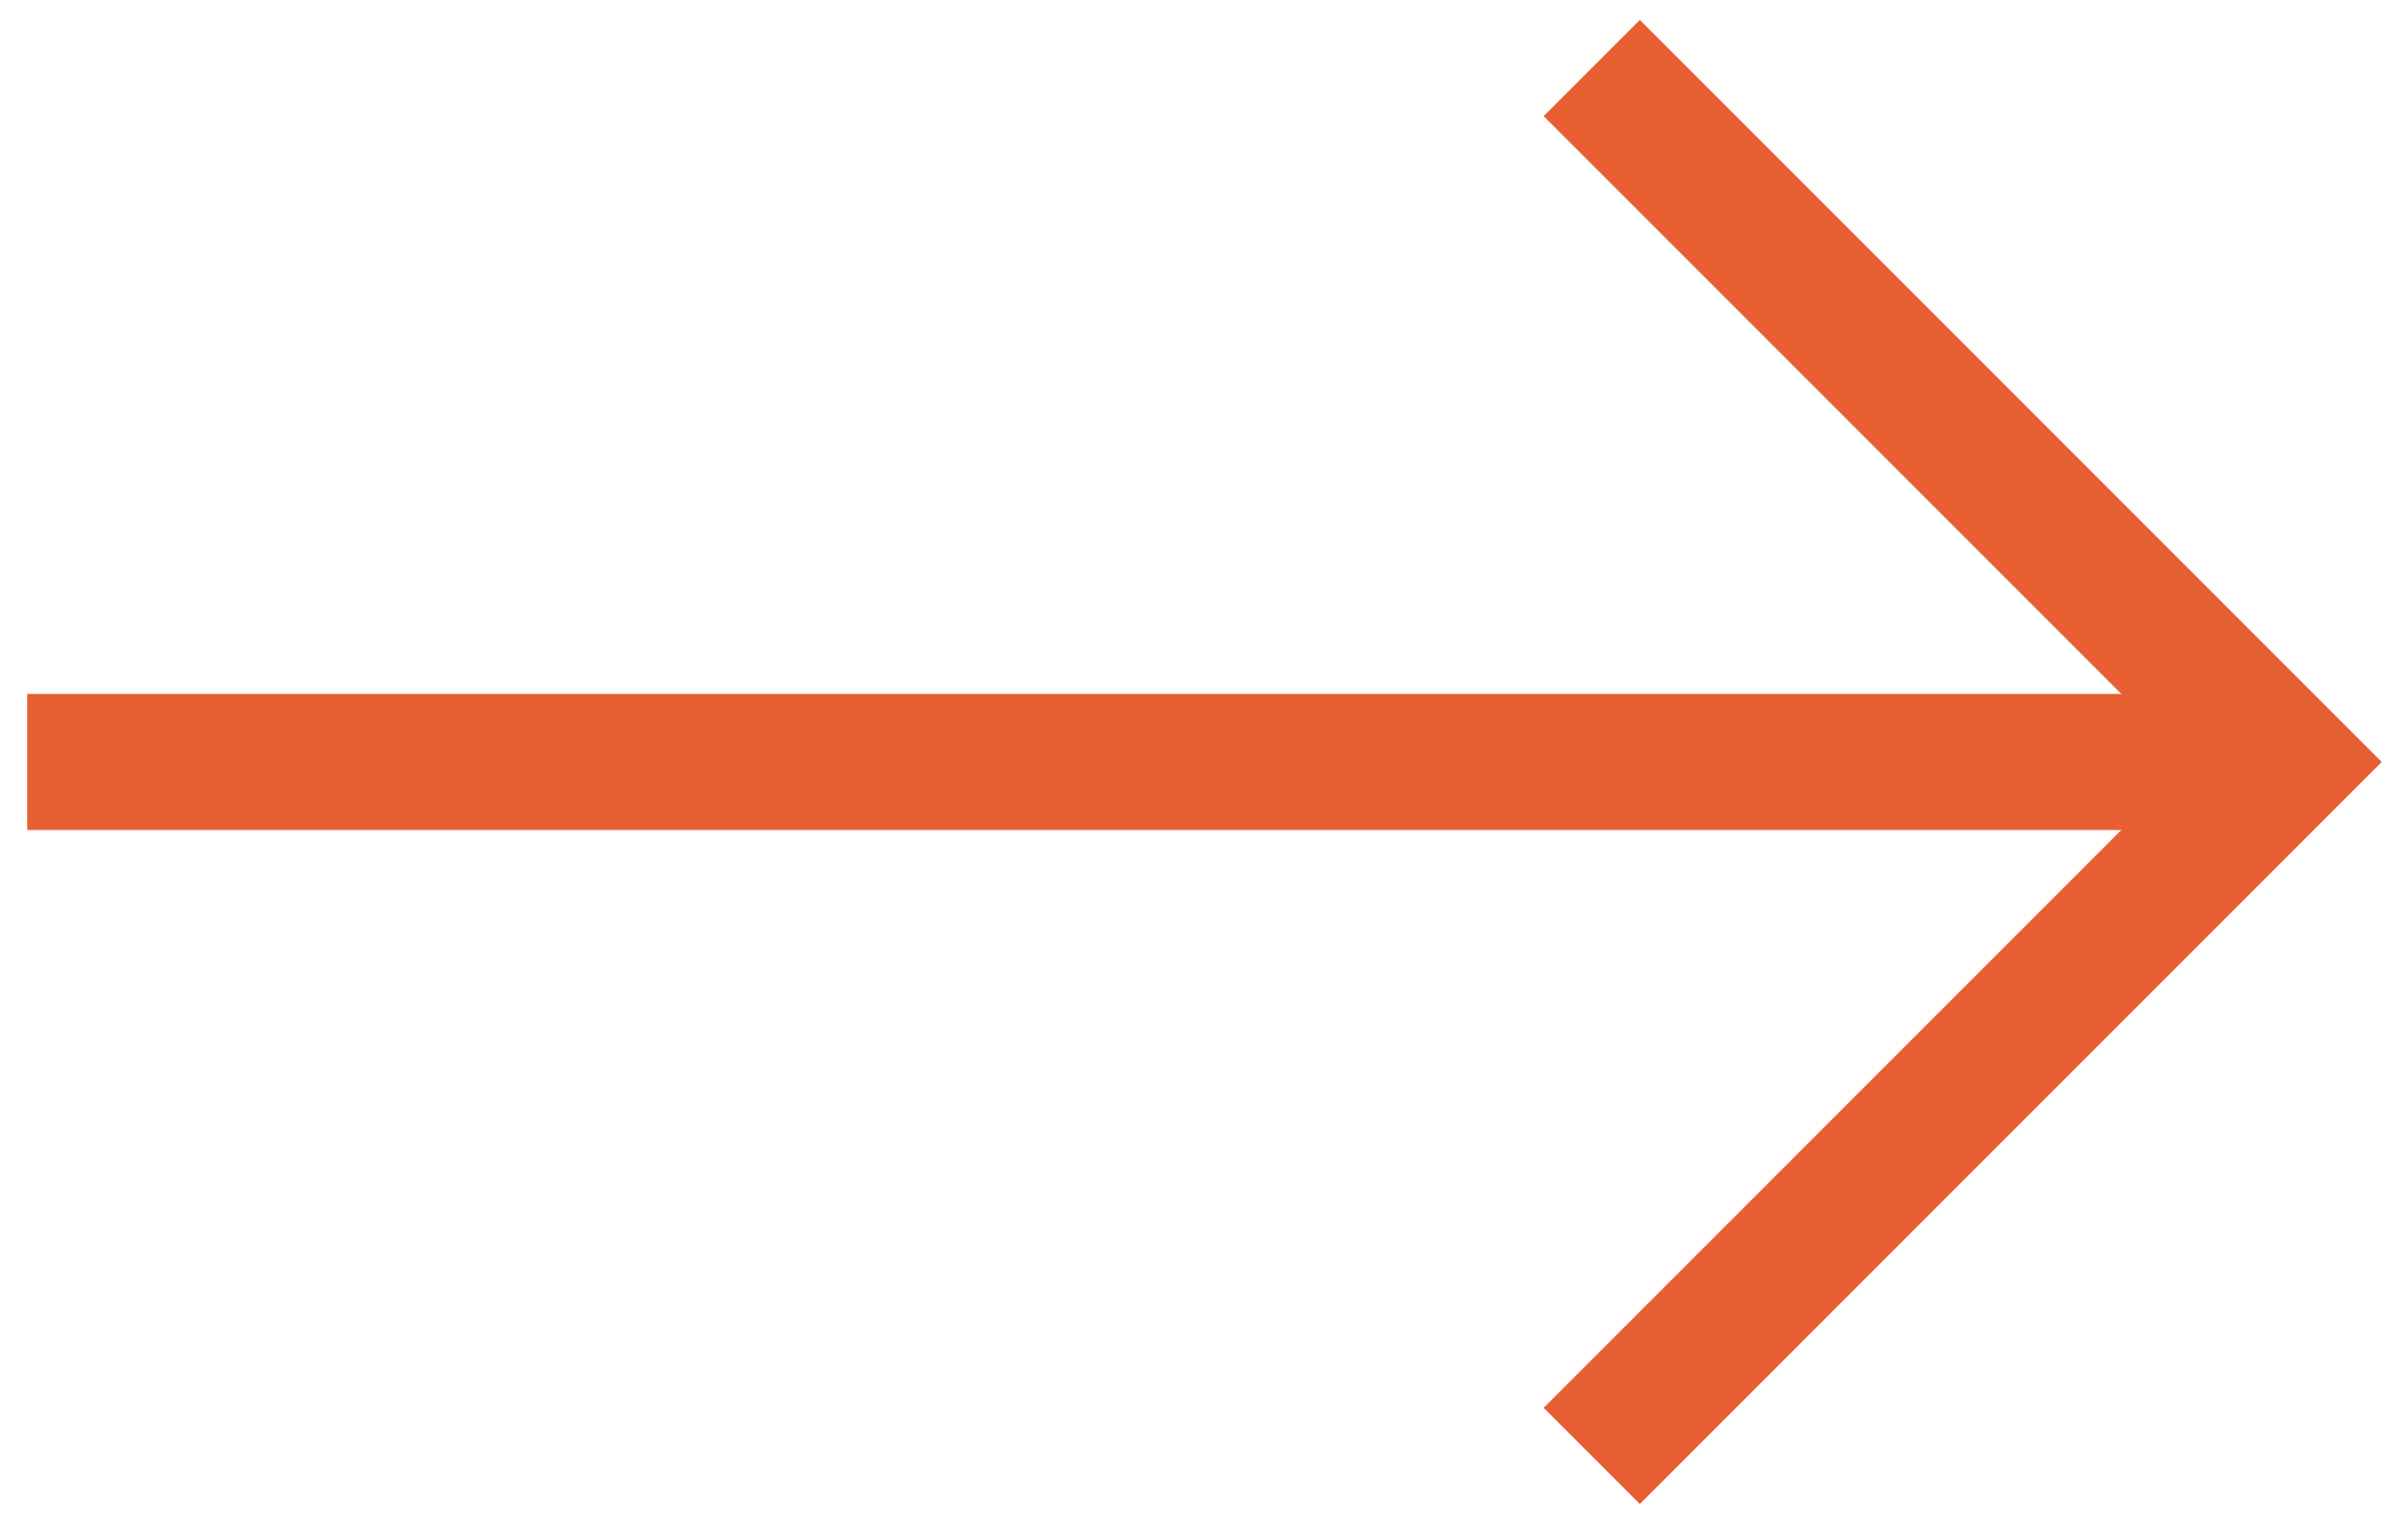
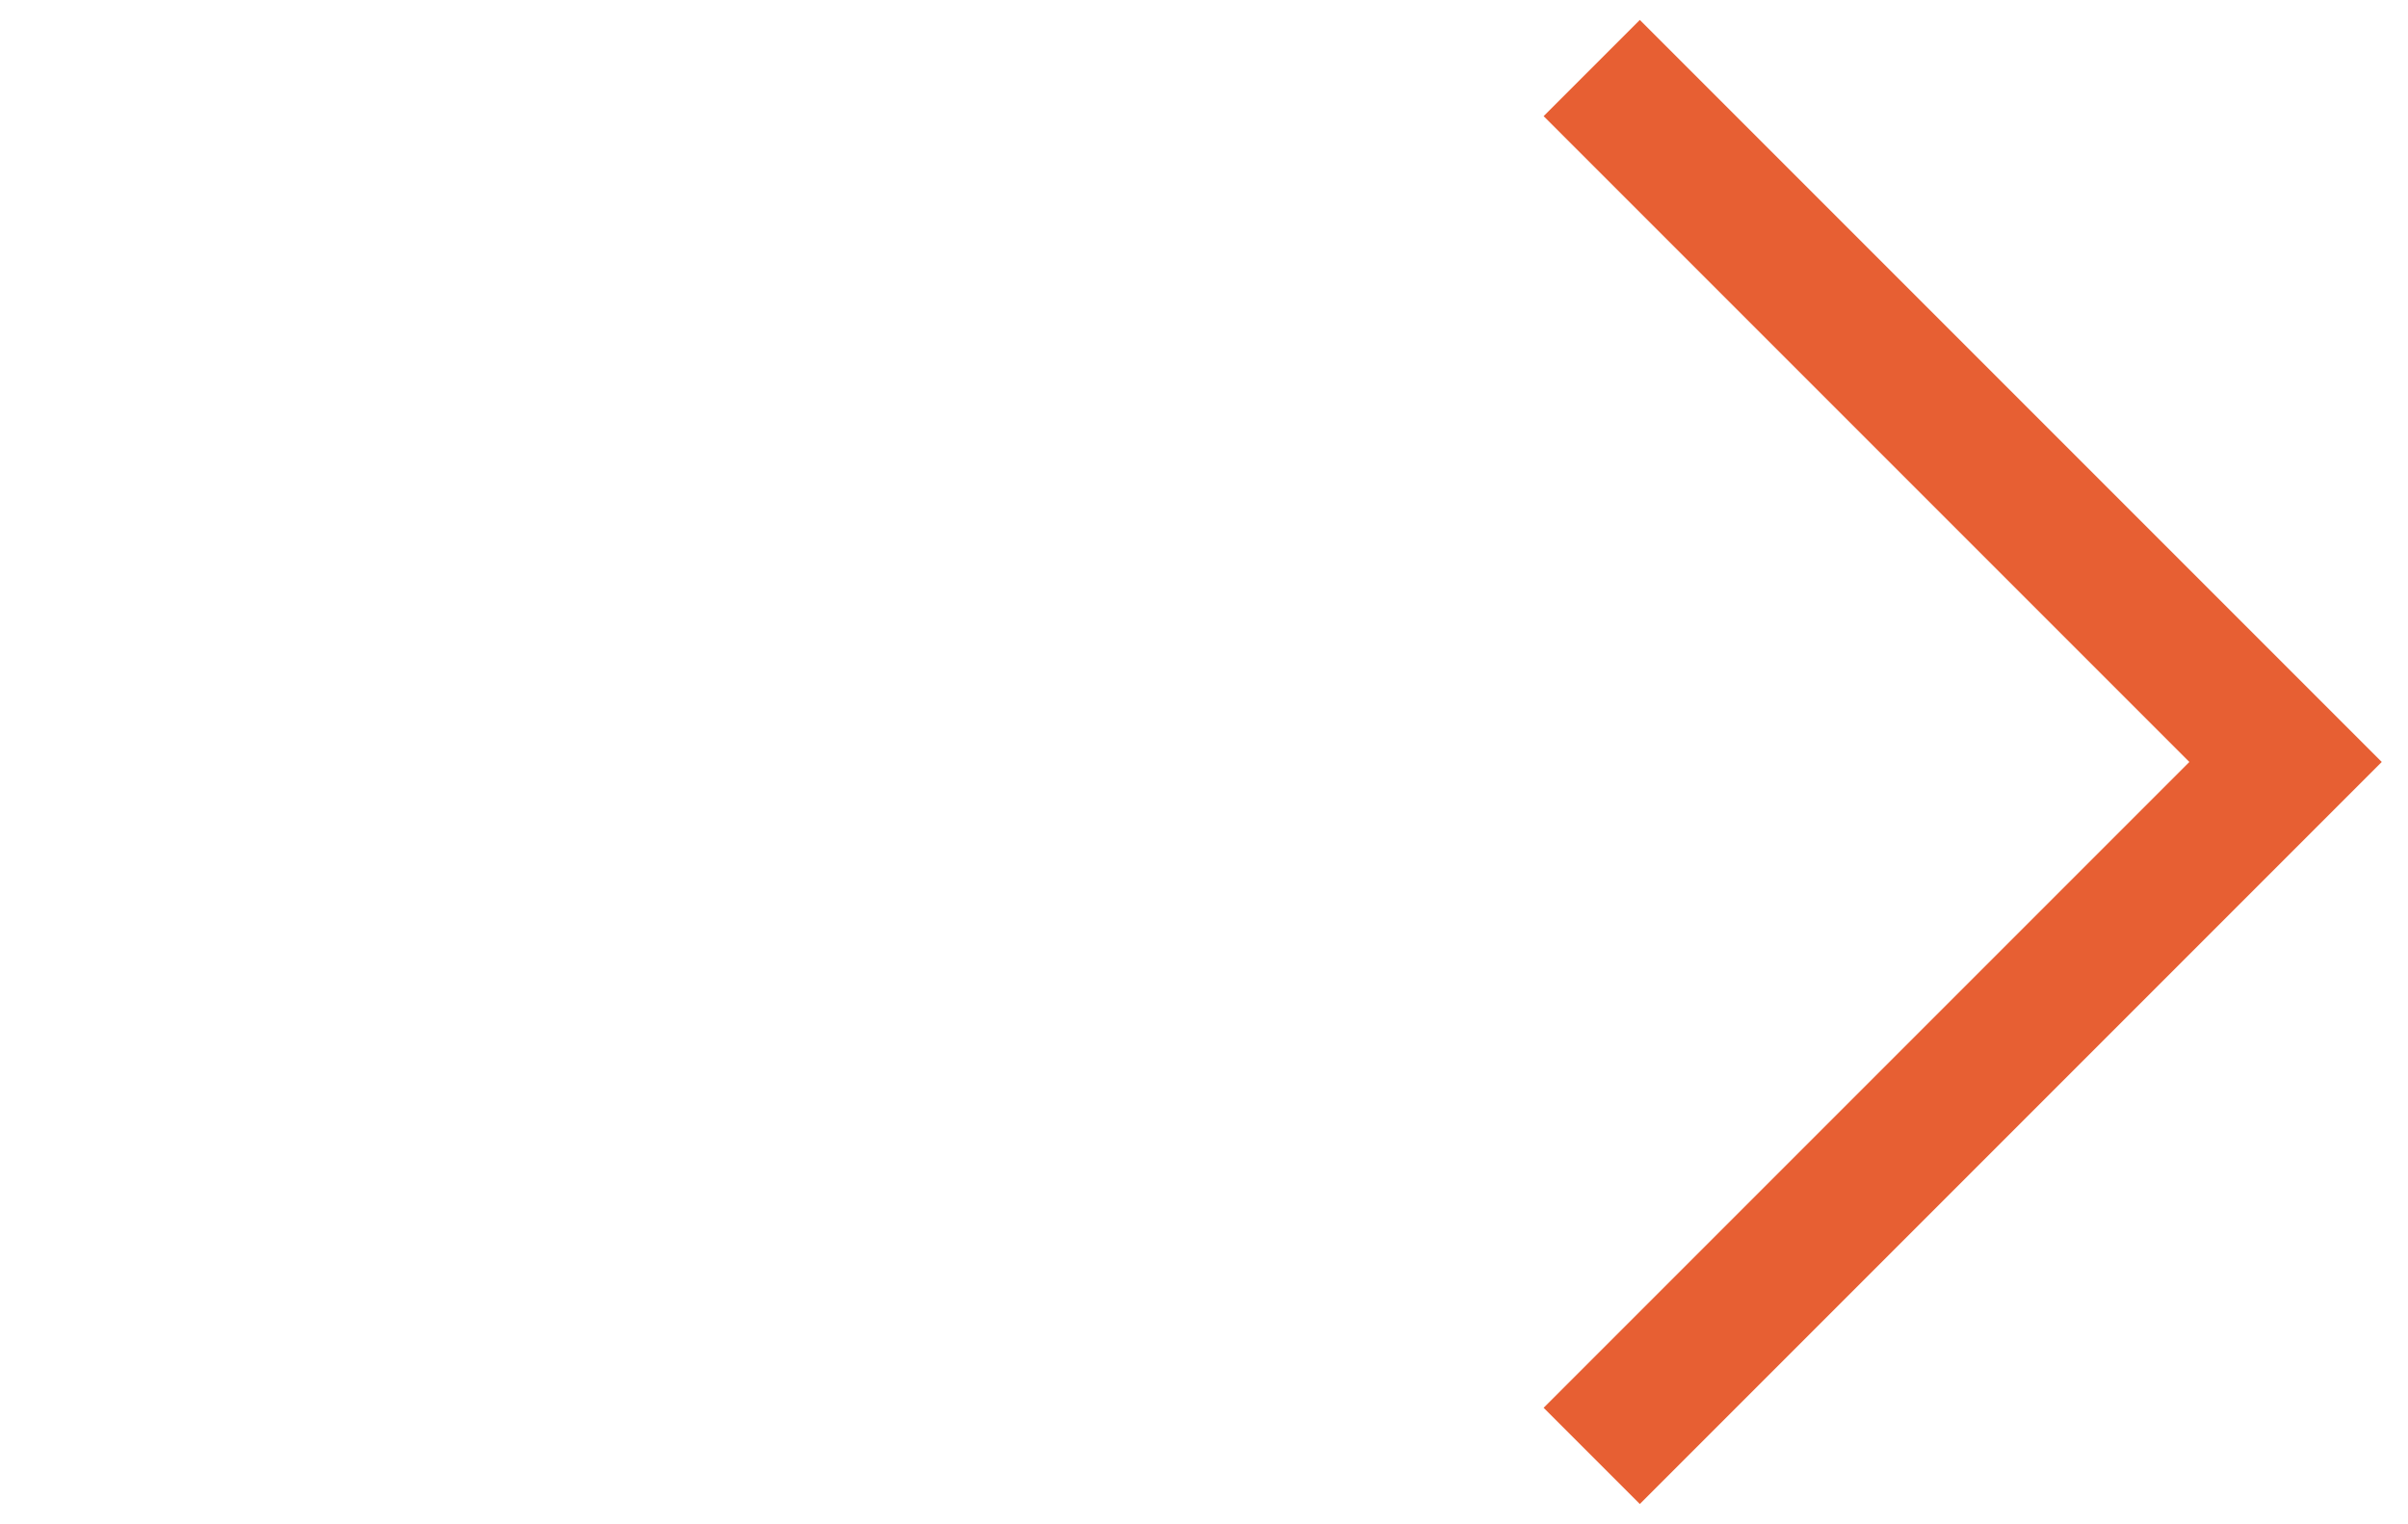
<svg xmlns="http://www.w3.org/2000/svg" version="1.1" id="Calque_1" x="0px" y="0px" viewBox="0 0 17.7 11.2" style="enable-background:new 0 0 17.7 11.2;" xml:space="preserve">
  <style type="text/css">
	.st0{fill:none;stroke:#E75F33;stroke-miterlimit:10;}
</style>
  <g>
-     <line class="st0" x1="0.2" y1="5.6" x2="16.6" y2="5.6" />
    <polyline class="st0" points="11.7,0.5 16.8,5.6 11.7,10.7  " />
  </g>
</svg>